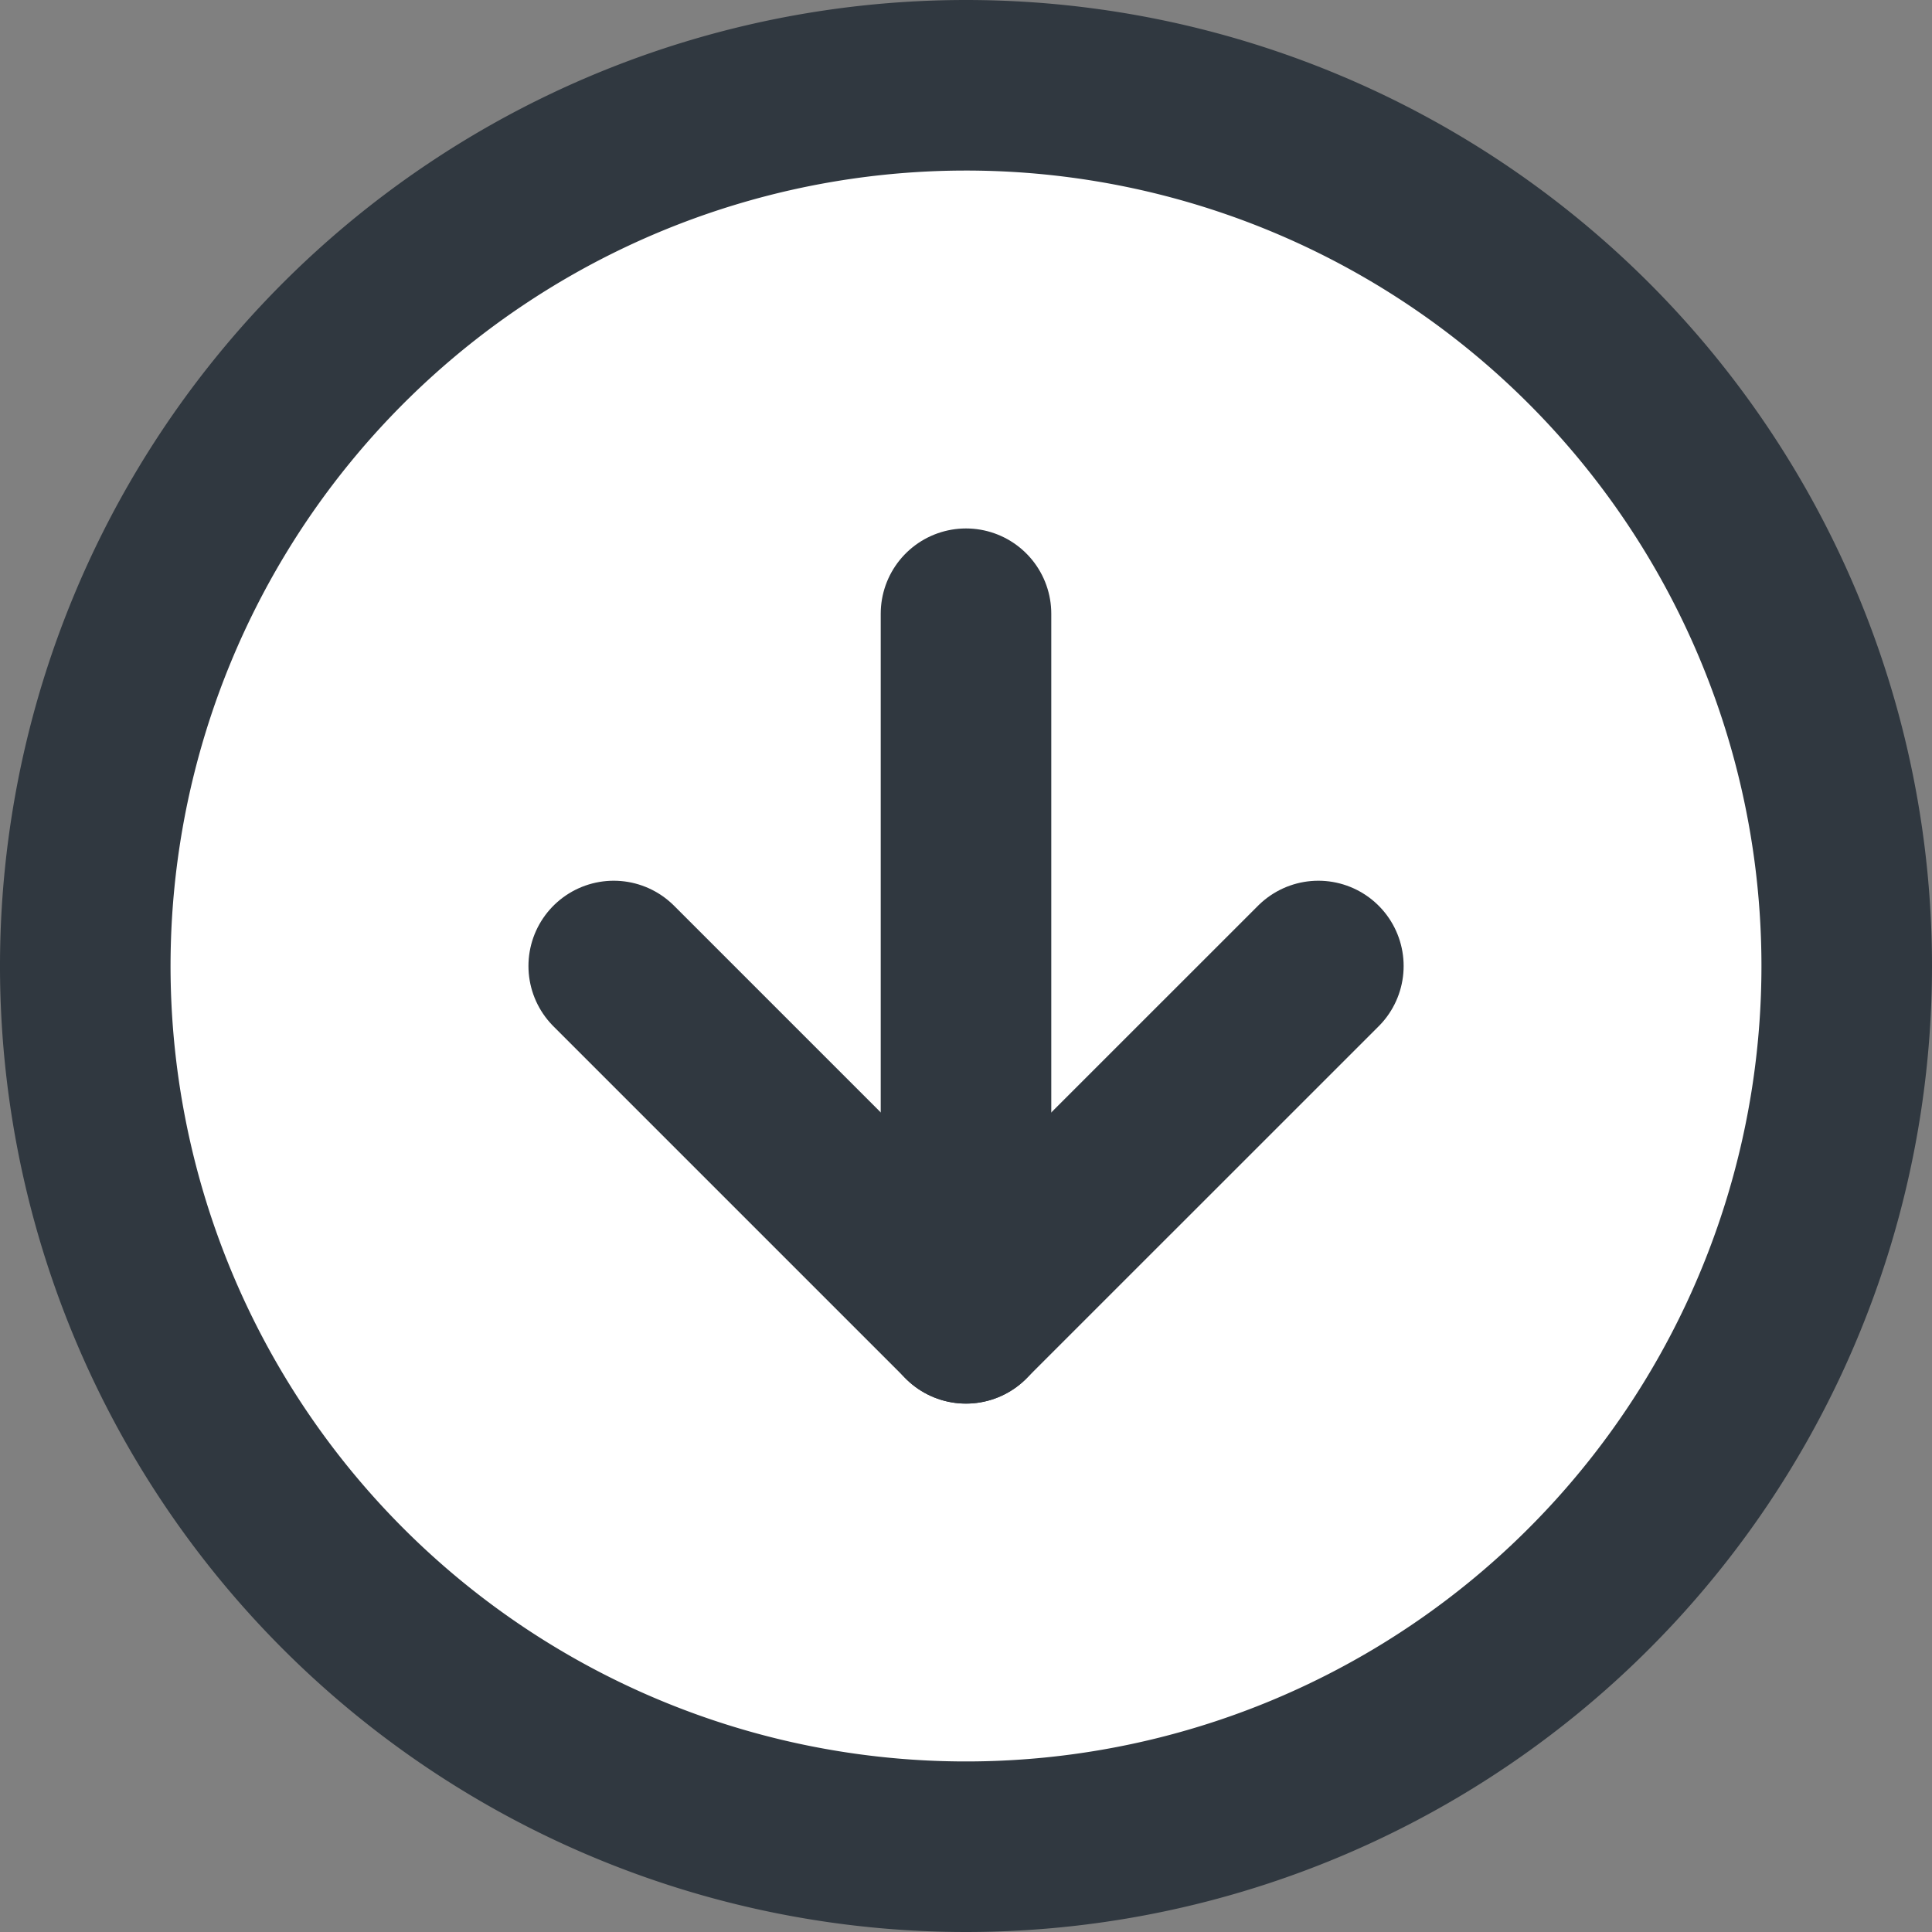
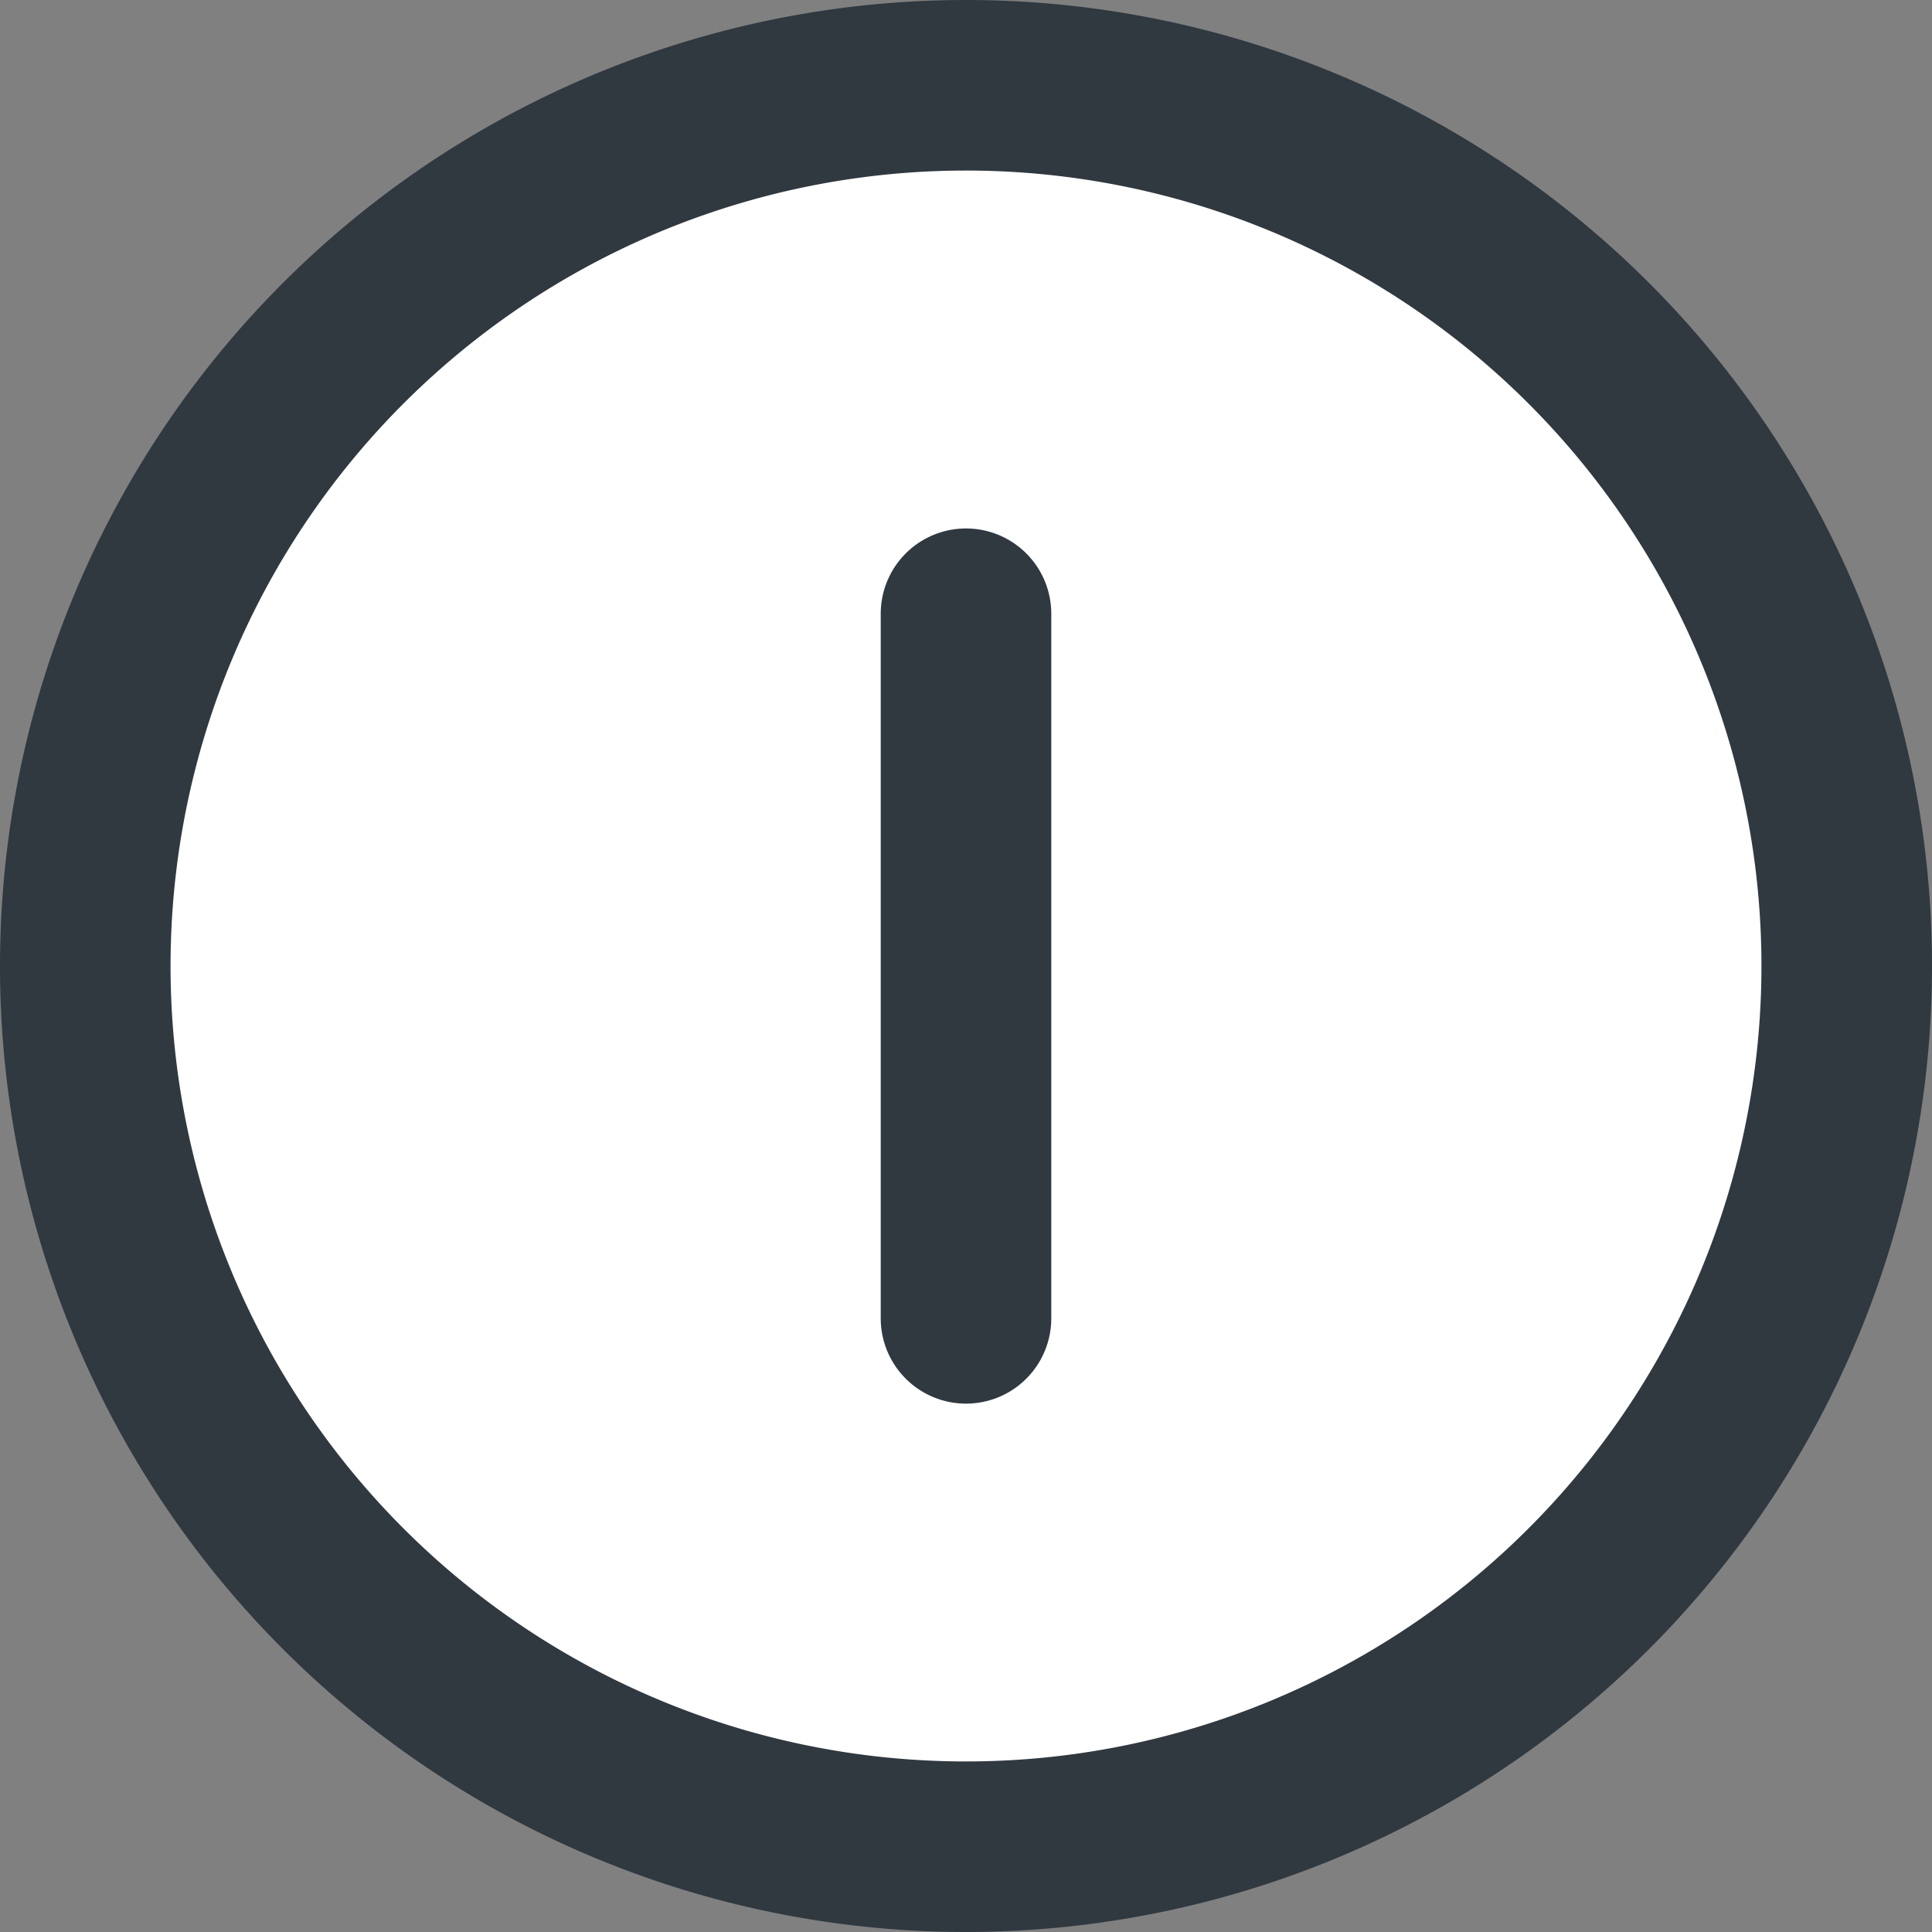
<svg xmlns="http://www.w3.org/2000/svg" width="22.656" height="22.656" viewBox="0 0 22.656 22.656">
  <rect x="0" y="0" width="22.656" height="22.656" fill="#808080" stroke="none" />
  <g id="Icon_feather-arrow-down-circle" data-name="Icon feather-arrow-down-circle" transform="translate(-2 -2)">
    <path id="Path_116" data-name="Path 116" d="M23.656,13.328A10.328,10.328,0,1,1,13.328,3,10.328,10.328,0,0,1,23.656,13.328Z" fill="#fff" stroke="#303840" stroke-linecap="round" stroke-linejoin="round" stroke-width="2" />
-     <path id="Path_117" data-name="Path 117" d="M12,18l4.131,4.131L20.263,18" transform="translate(-2.803 -4.672)" fill="none" stroke="#303840" stroke-linecap="round" stroke-linejoin="round" stroke-width="2" />
    <path id="Path_118" data-name="Path 118" d="M18,12v8.263" transform="translate(-4.672 -2.803)" fill="none" stroke="#303840" stroke-linecap="round" stroke-linejoin="round" stroke-width="2" />
  </g>
</svg>